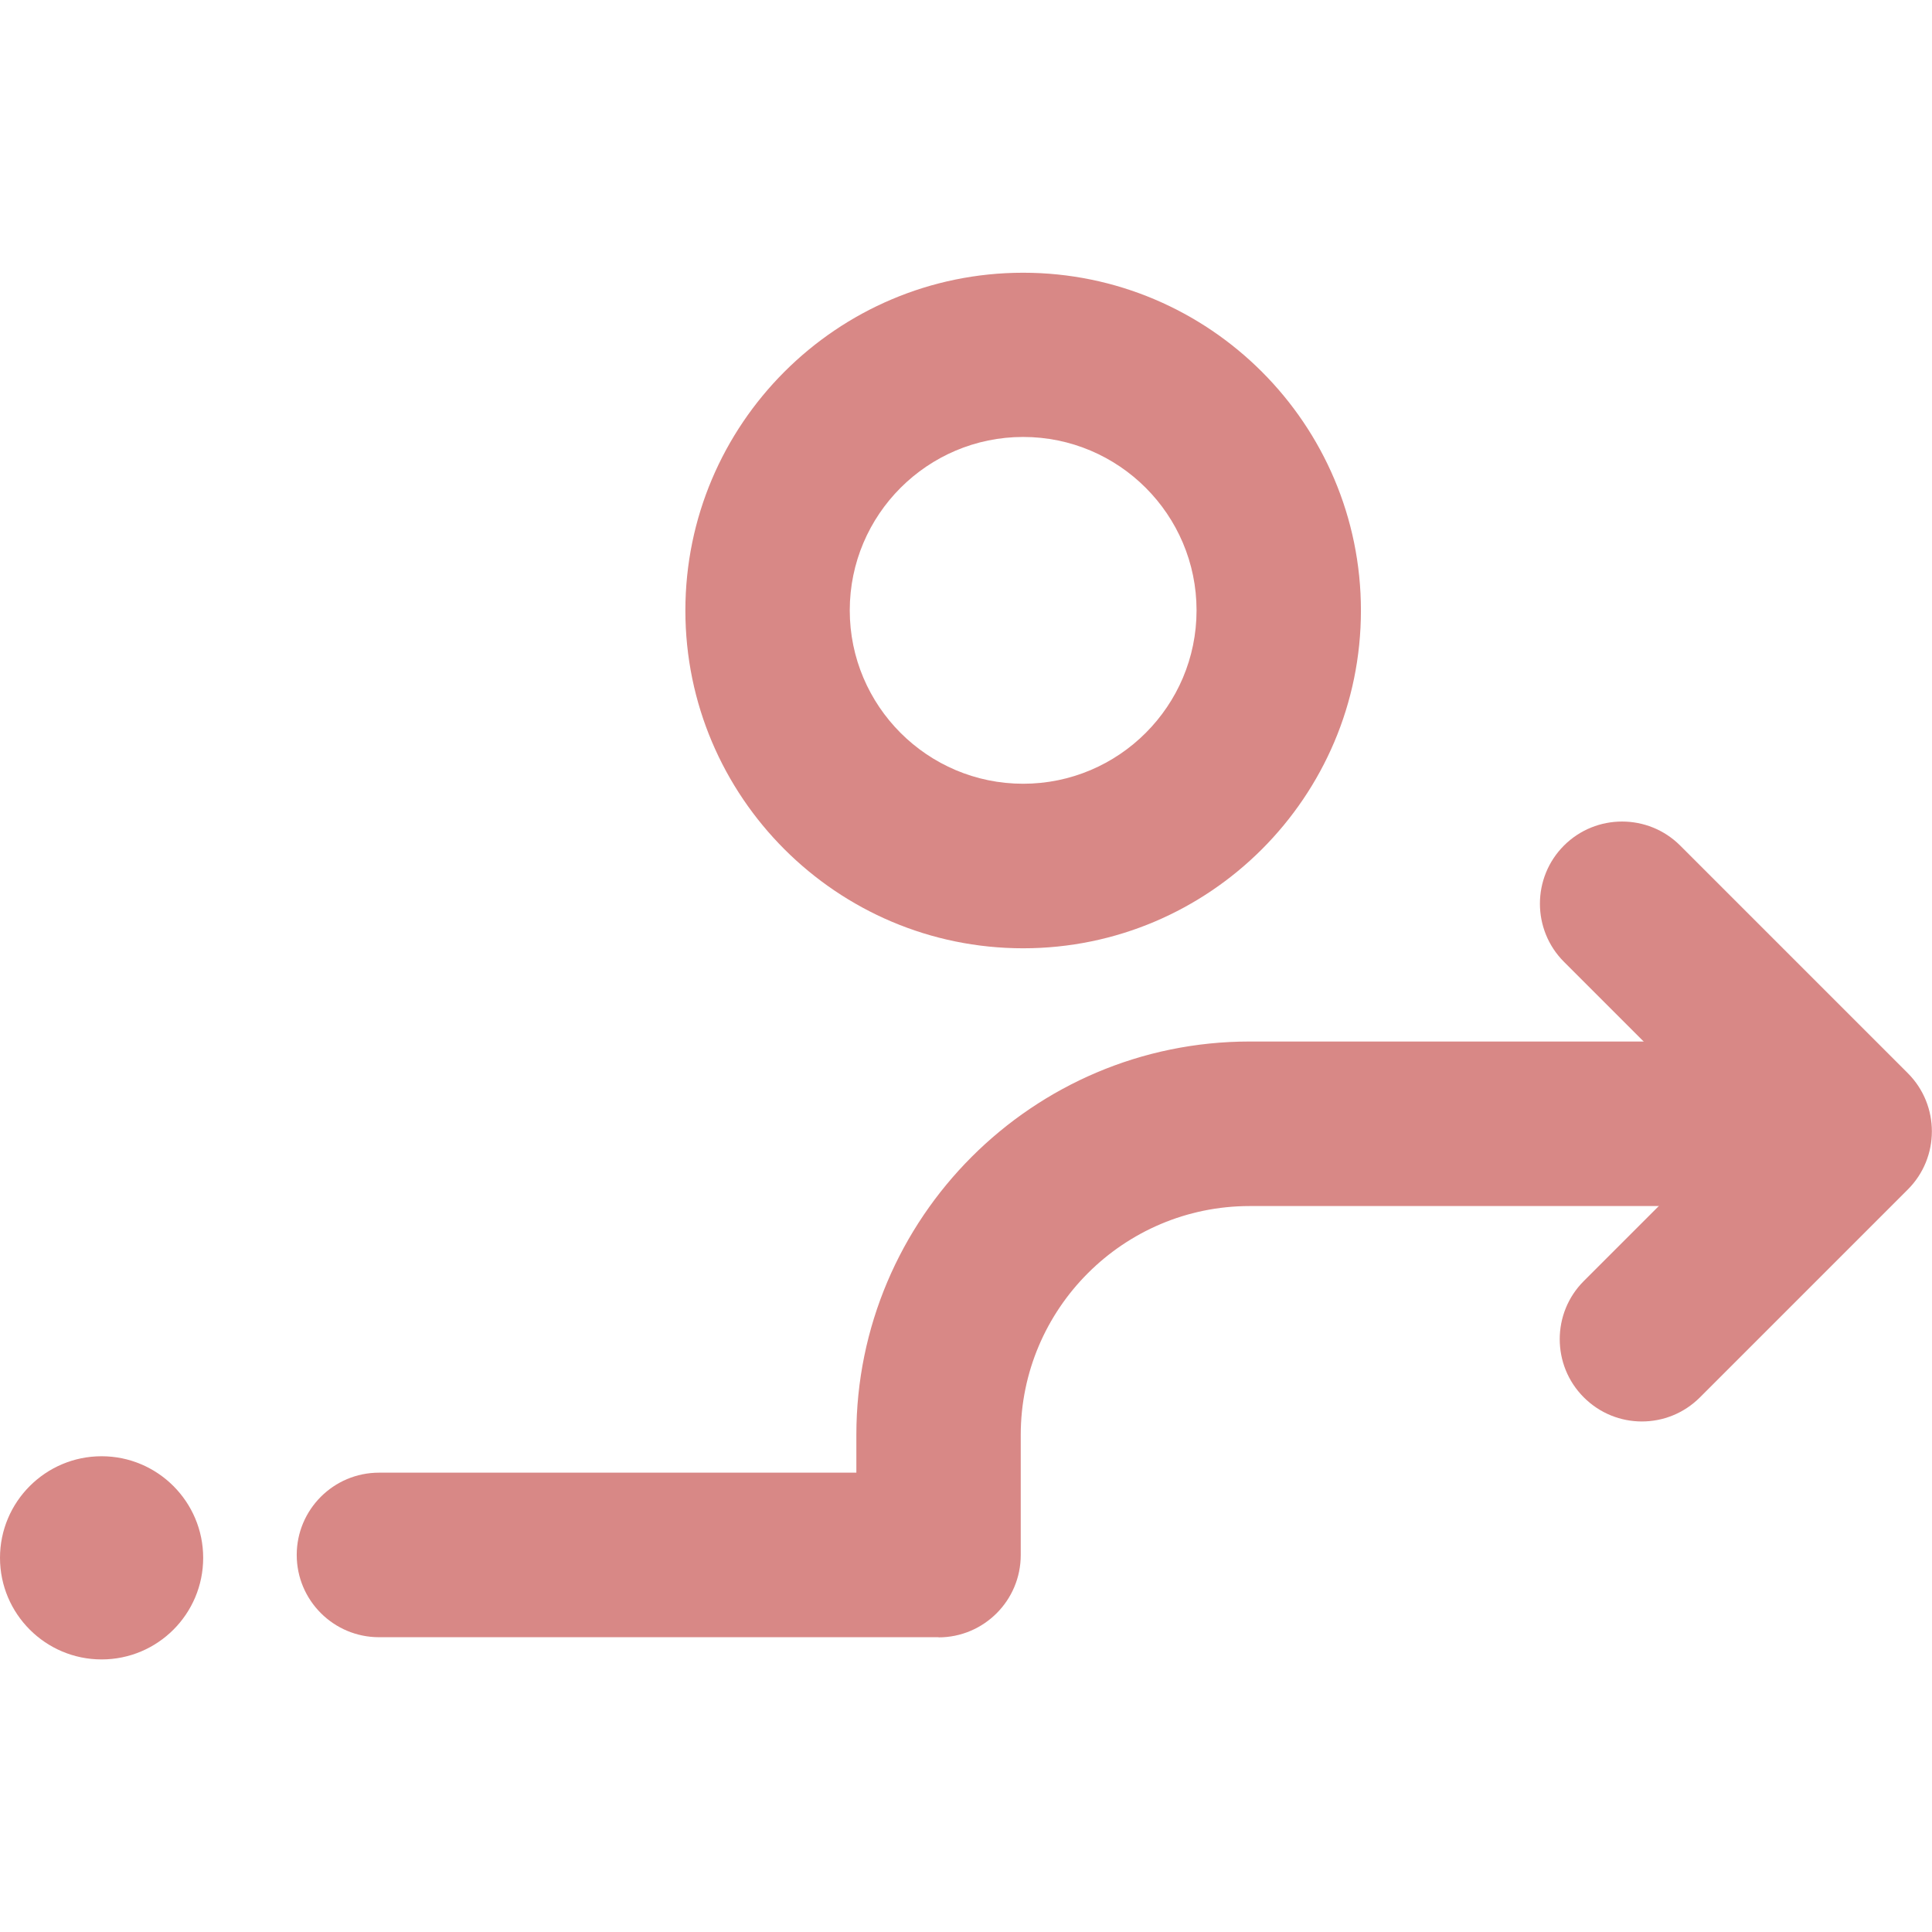
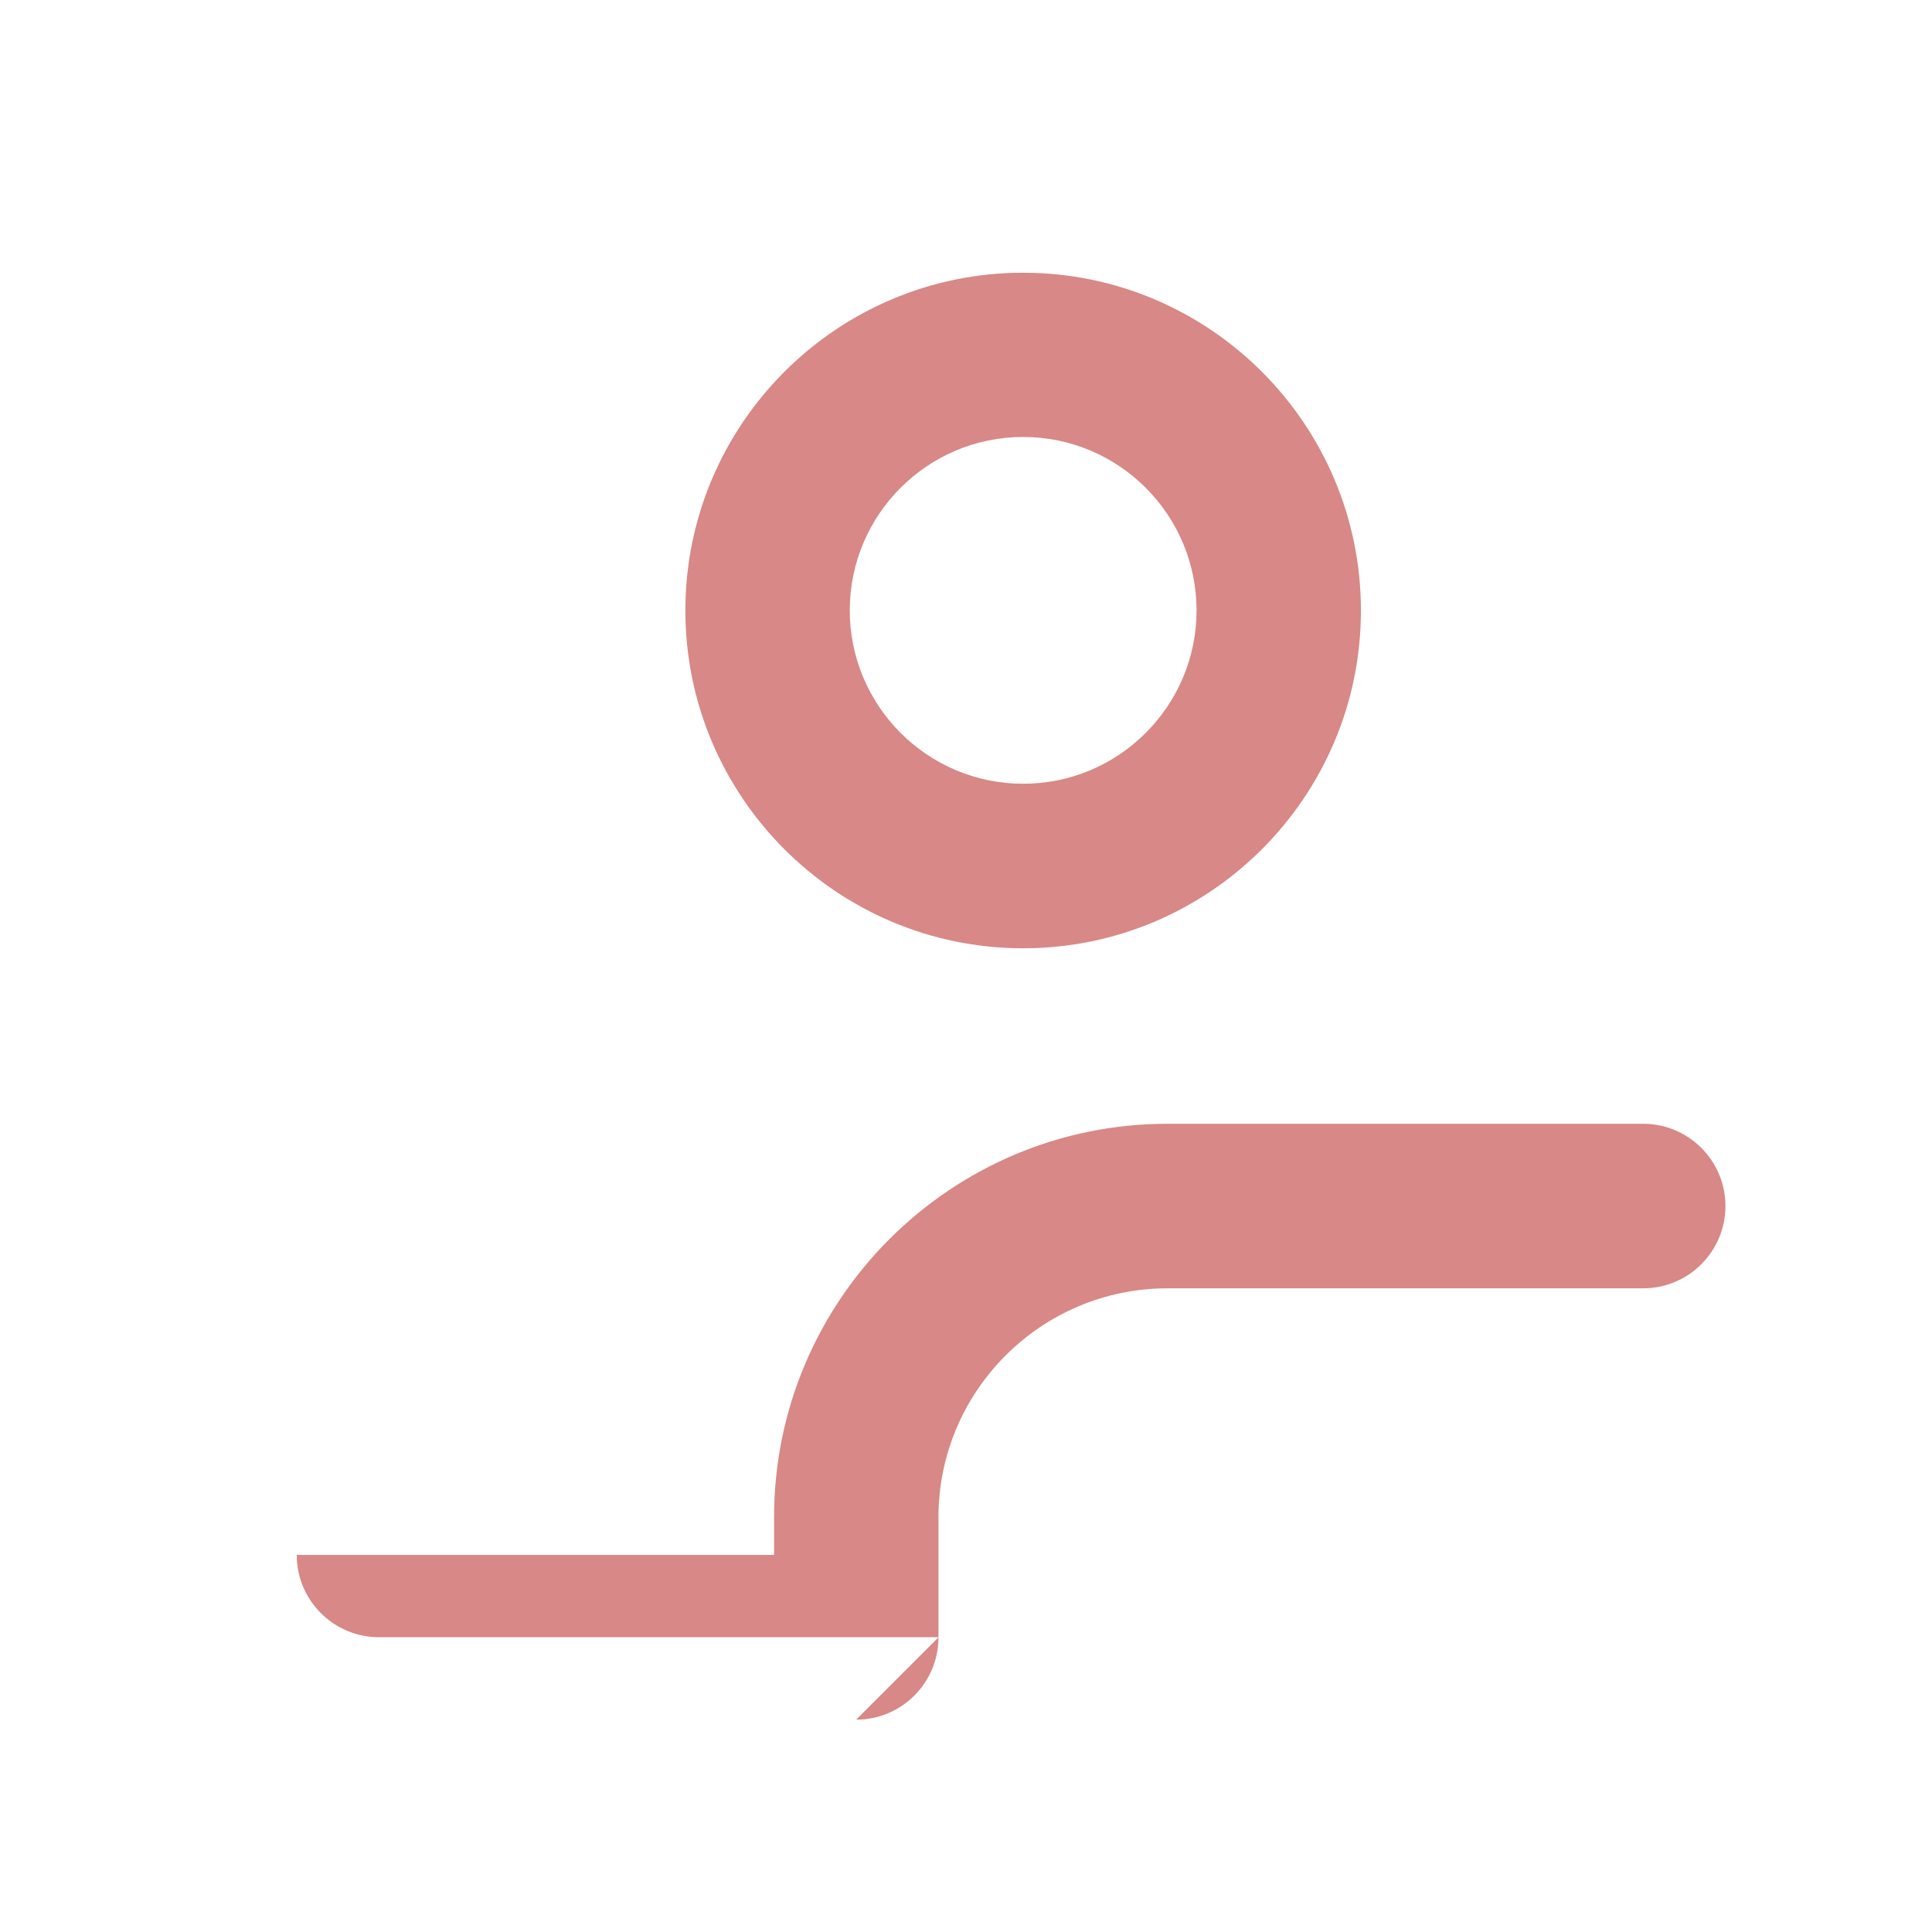
<svg xmlns="http://www.w3.org/2000/svg" id="p" viewBox="0 0 120 120">
-   <path d="M101.98,88.29c-1.31,0-2.61-.5-3.61-1.5-1.99-1.99-1.99-5.23,0-7.22l9.3-9.3-10.53-10.53c-1.99-1.99-1.99-5.23,0-7.22,1.99-1.99,5.23-1.99,7.22,0l14.14,14.14c1.99,1.99,1.99,5.23,0,7.22l-12.91,12.91c-1,1-2.3,1.5-3.61,1.5Z" fill="#d88886" />
-   <path d="M58.3,101.69H23.54c-2.82,0-5.11-2.29-5.11-5.11s2.29-5.11,5.11-5.11h29.65v-2.35c0-13.47,10.96-24.43,24.43-24.43h29.55c2.82,0,5.11,2.29,5.11,5.11s-2.29,5.11-5.11,5.11h-29.55c-7.84,0-14.22,6.38-14.22,14.22v7.46c0,2.82-2.29,5.11-5.11,5.11Z" fill="#d88886" />
+   <path d="M58.3,101.69H23.54c-2.82,0-5.11-2.29-5.11-5.11h29.65v-2.35c0-13.47,10.96-24.43,24.43-24.43h29.55c2.82,0,5.11,2.29,5.11,5.11s-2.29,5.11-5.11,5.11h-29.55c-7.84,0-14.22,6.38-14.22,14.22v7.46c0,2.82-2.29,5.11-5.11,5.11Z" fill="#d88886" />
  <path d="M63.55,58.9c-11.57,0-20.98-9.41-20.98-20.98s9.41-20.98,20.98-20.98,20.98,9.41,20.98,20.98-9.41,20.98-20.98,20.98ZM63.55,27.14c-5.94,0-10.77,4.83-10.77,10.77s4.83,10.77,10.77,10.77,10.77-4.83,10.77-10.77-4.83-10.77-10.77-10.77Z" fill="#d88886" />
-   <path d="M6.31,103.07c3.49,0,6.31-2.83,6.31-6.31s-2.83-6.31-6.31-6.31-6.31,2.83-6.31,6.31,2.83,6.31,6.31,6.31Z" fill="#d88886" />
</svg>